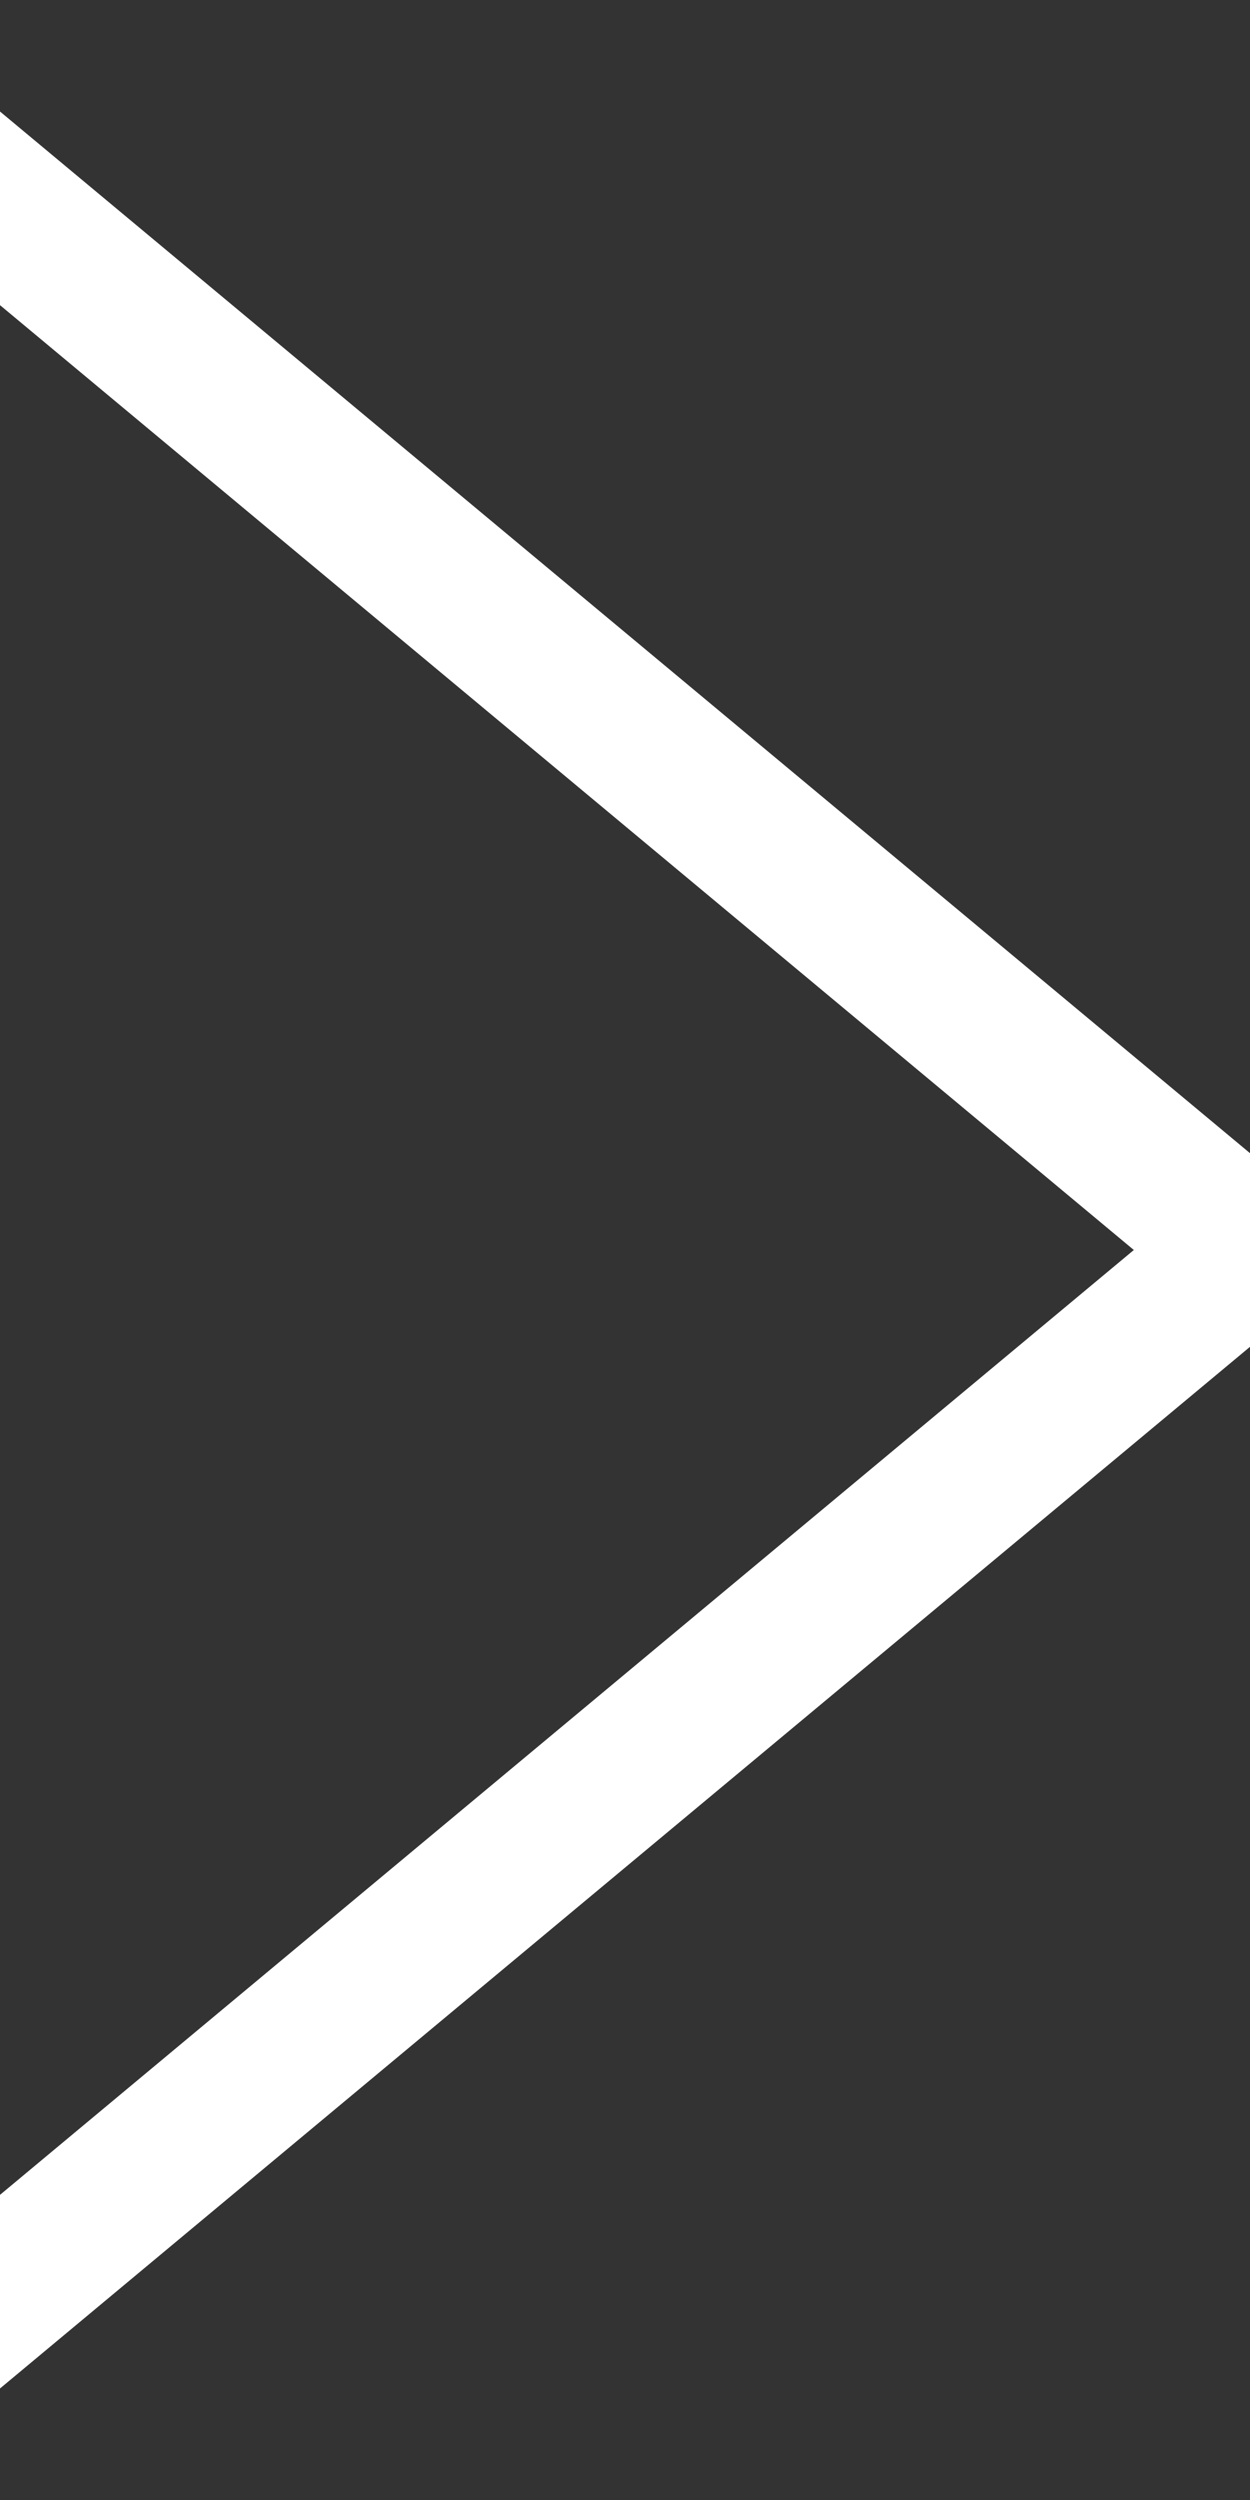
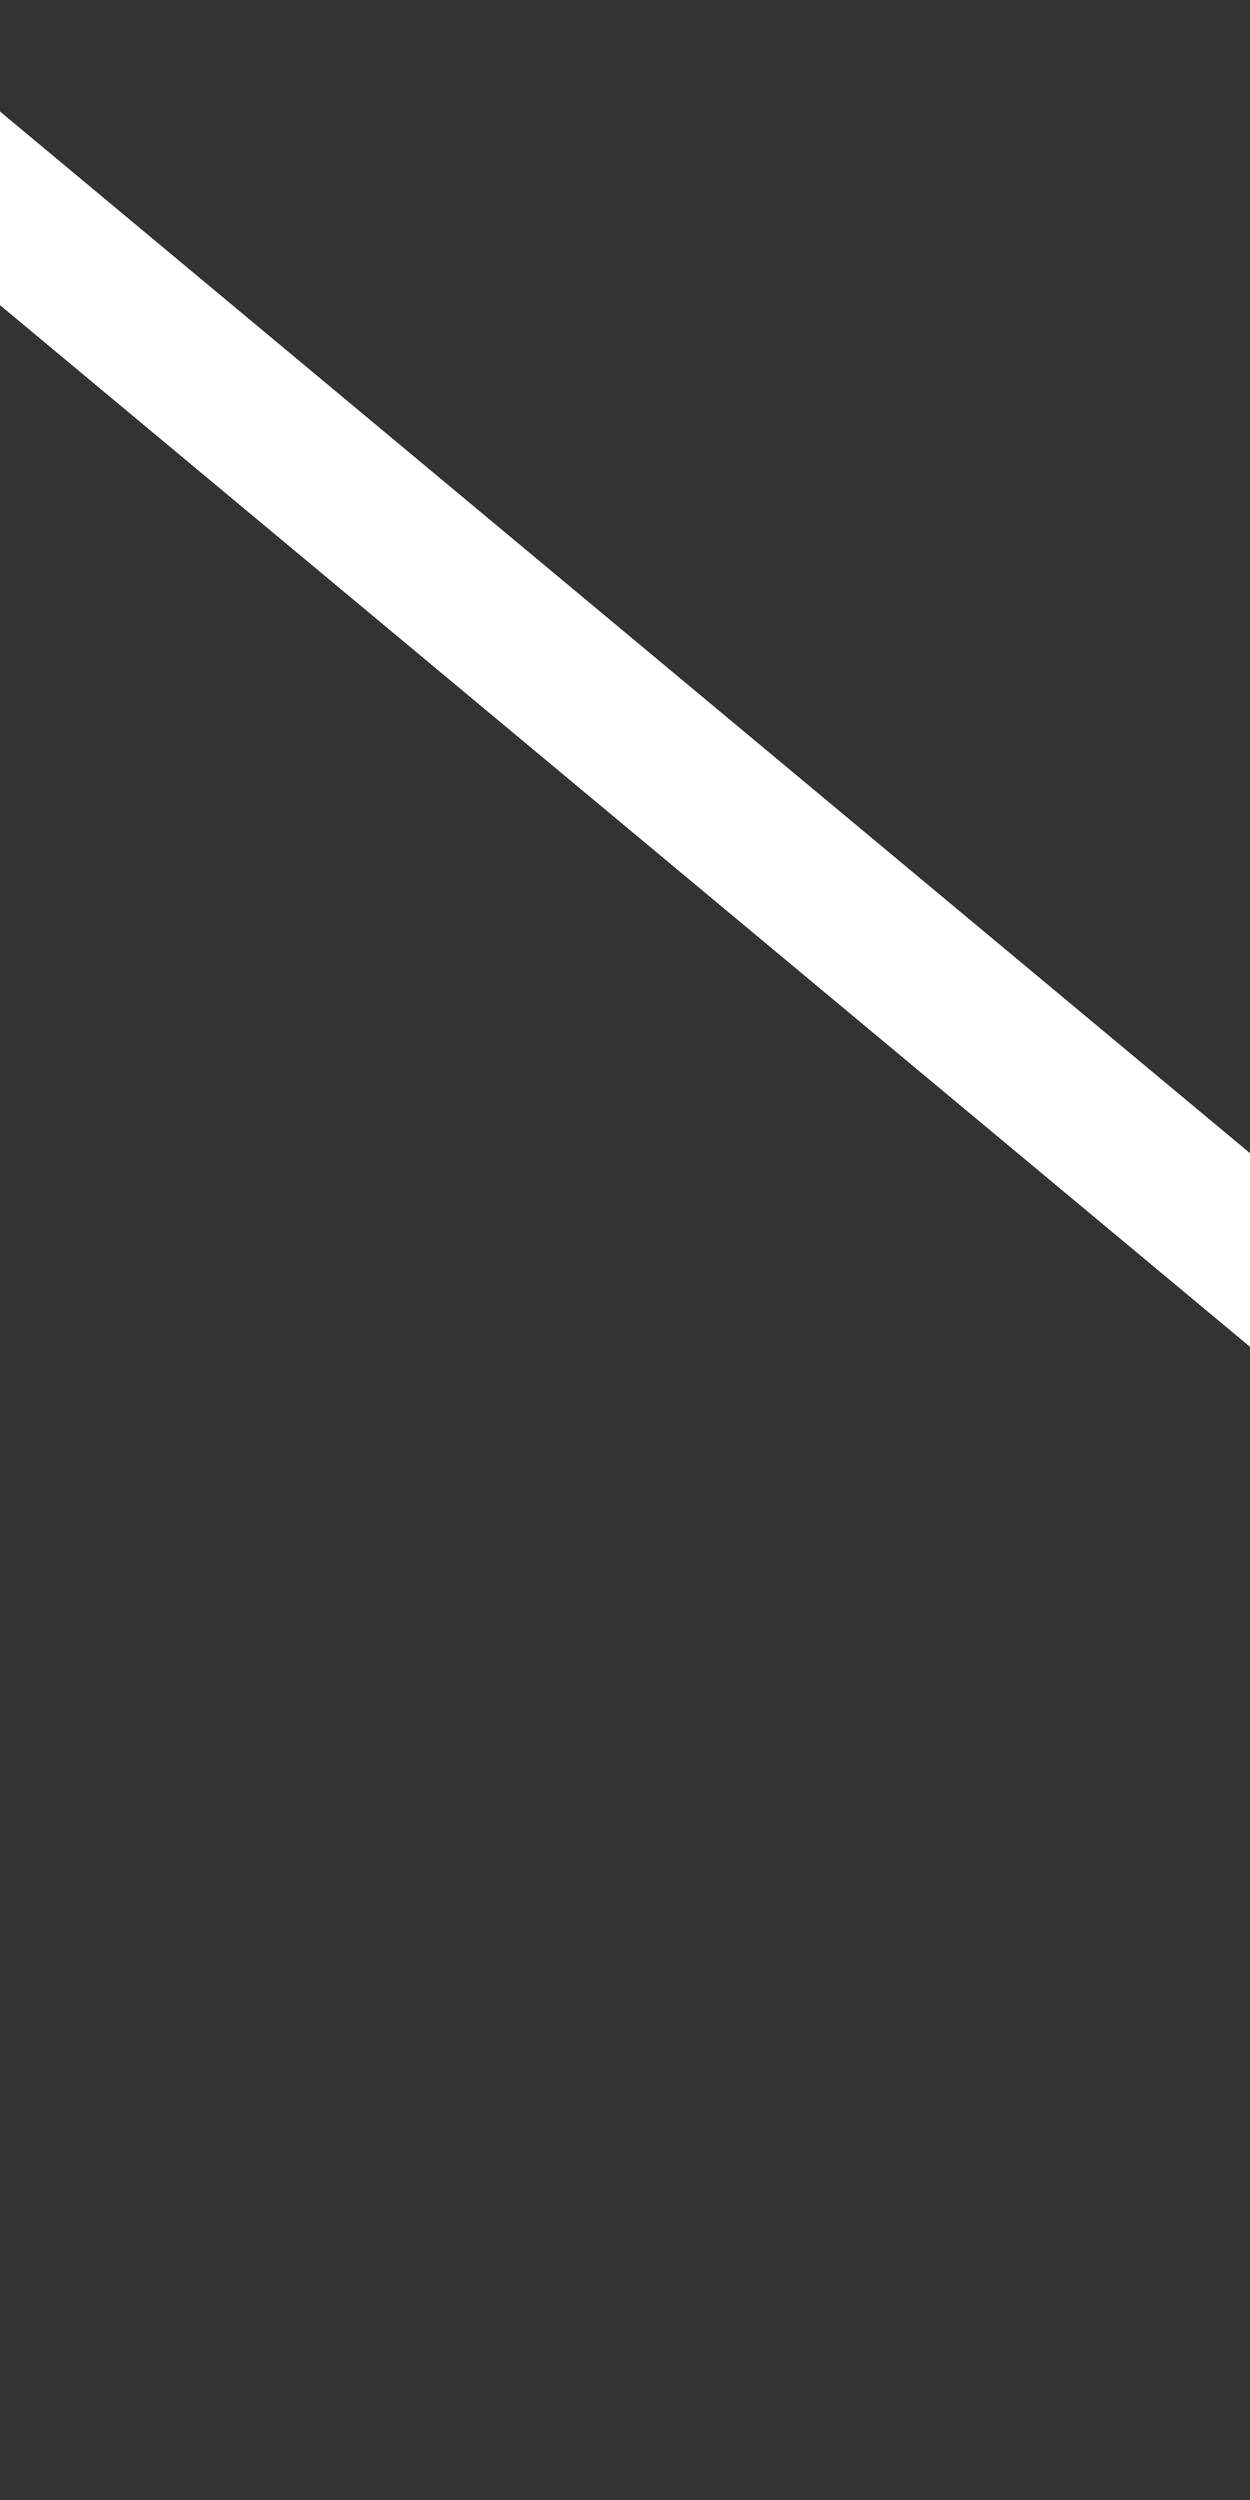
<svg xmlns="http://www.w3.org/2000/svg" width="6px" height="12px" viewBox="0 0 6 12" version="1.1">
  <rect x="0" y="0" width="6" height="12" fill="#333333" stroke="none" />
  <title>arrow_button_link</title>
  <desc>Created with Sketch.</desc>
  <defs />
  <g id="INDEX" stroke="none" stroke-width="1" fill="none" fill-rule="evenodd" stroke-linecap="square">
    <g id="PC_INDEX_8" transform="translate(-786, -326)" stroke="#FFFFFF" stroke-width="0.714">
      <g id="Group-4-Copy" transform="translate(574, 324)">
        <g id="arrow_button_link" transform="translate(215, 8) rotate(-270) translate(-215, -8) translate(210, 5)">
          <path d="M5,0 L0,6" id="Line" />
-           <path d="M10,6 L5,0" id="Line-Copy" />
        </g>
      </g>
    </g>
  </g>
</svg>